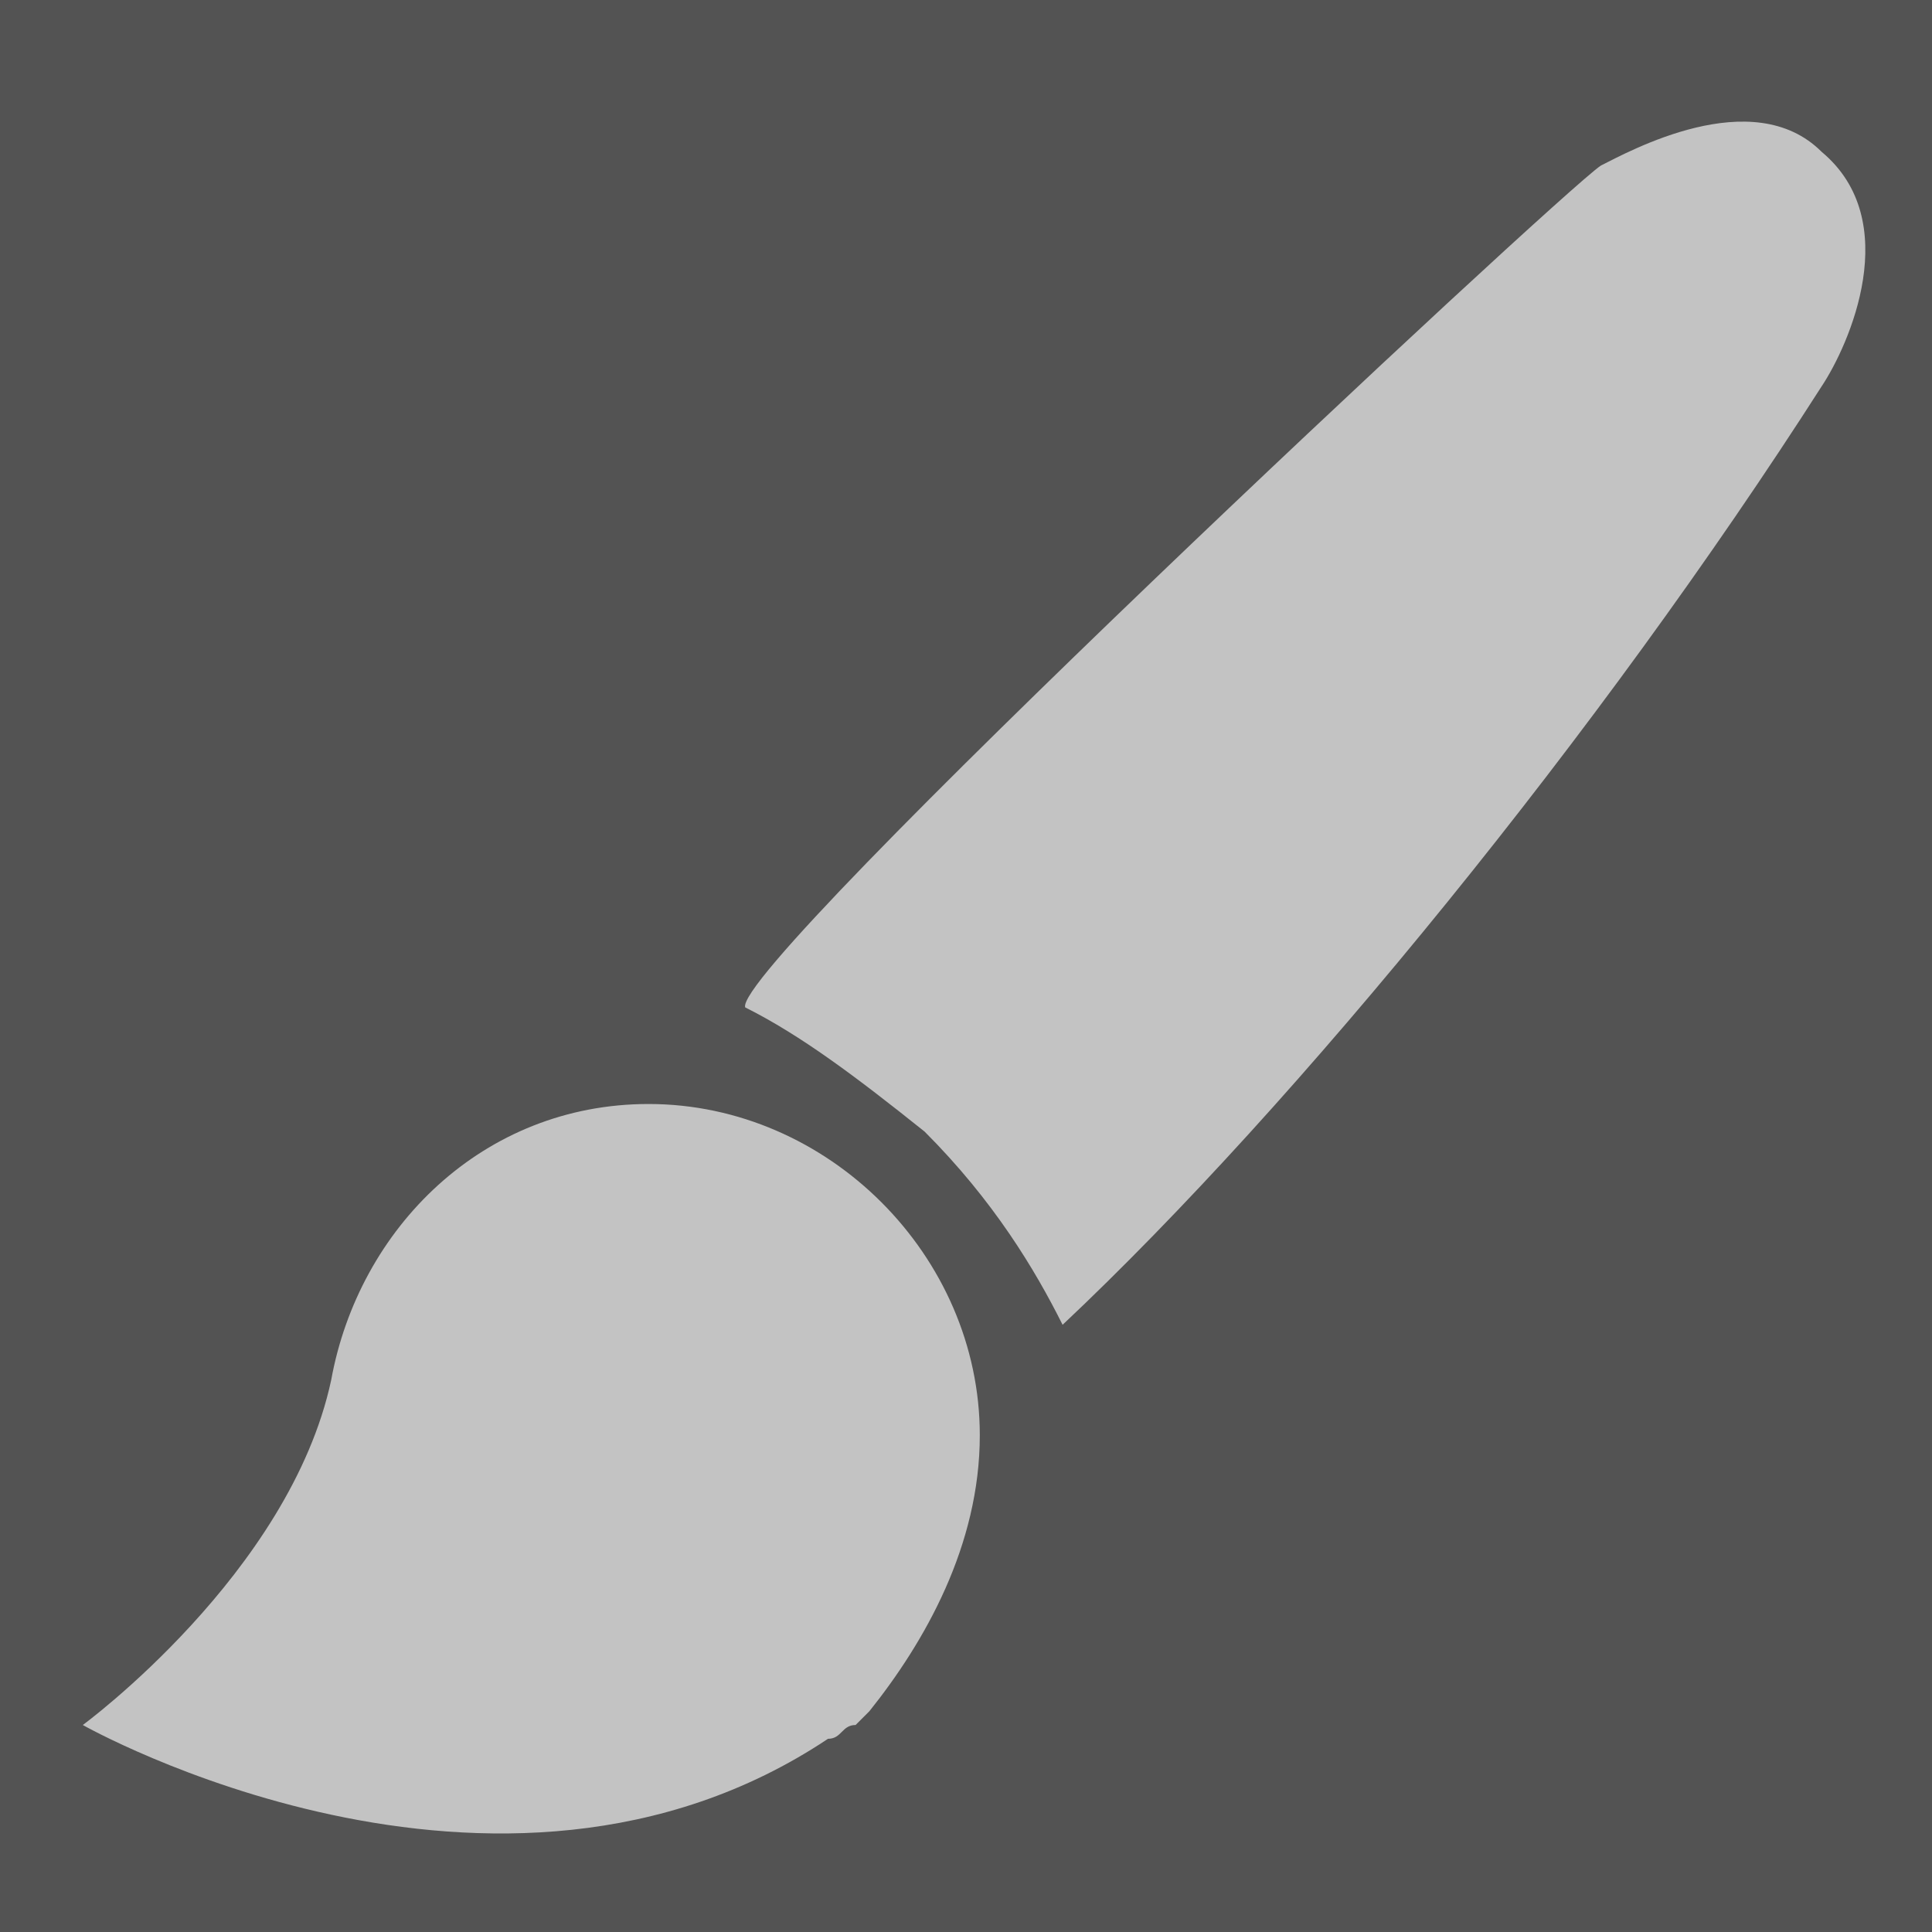
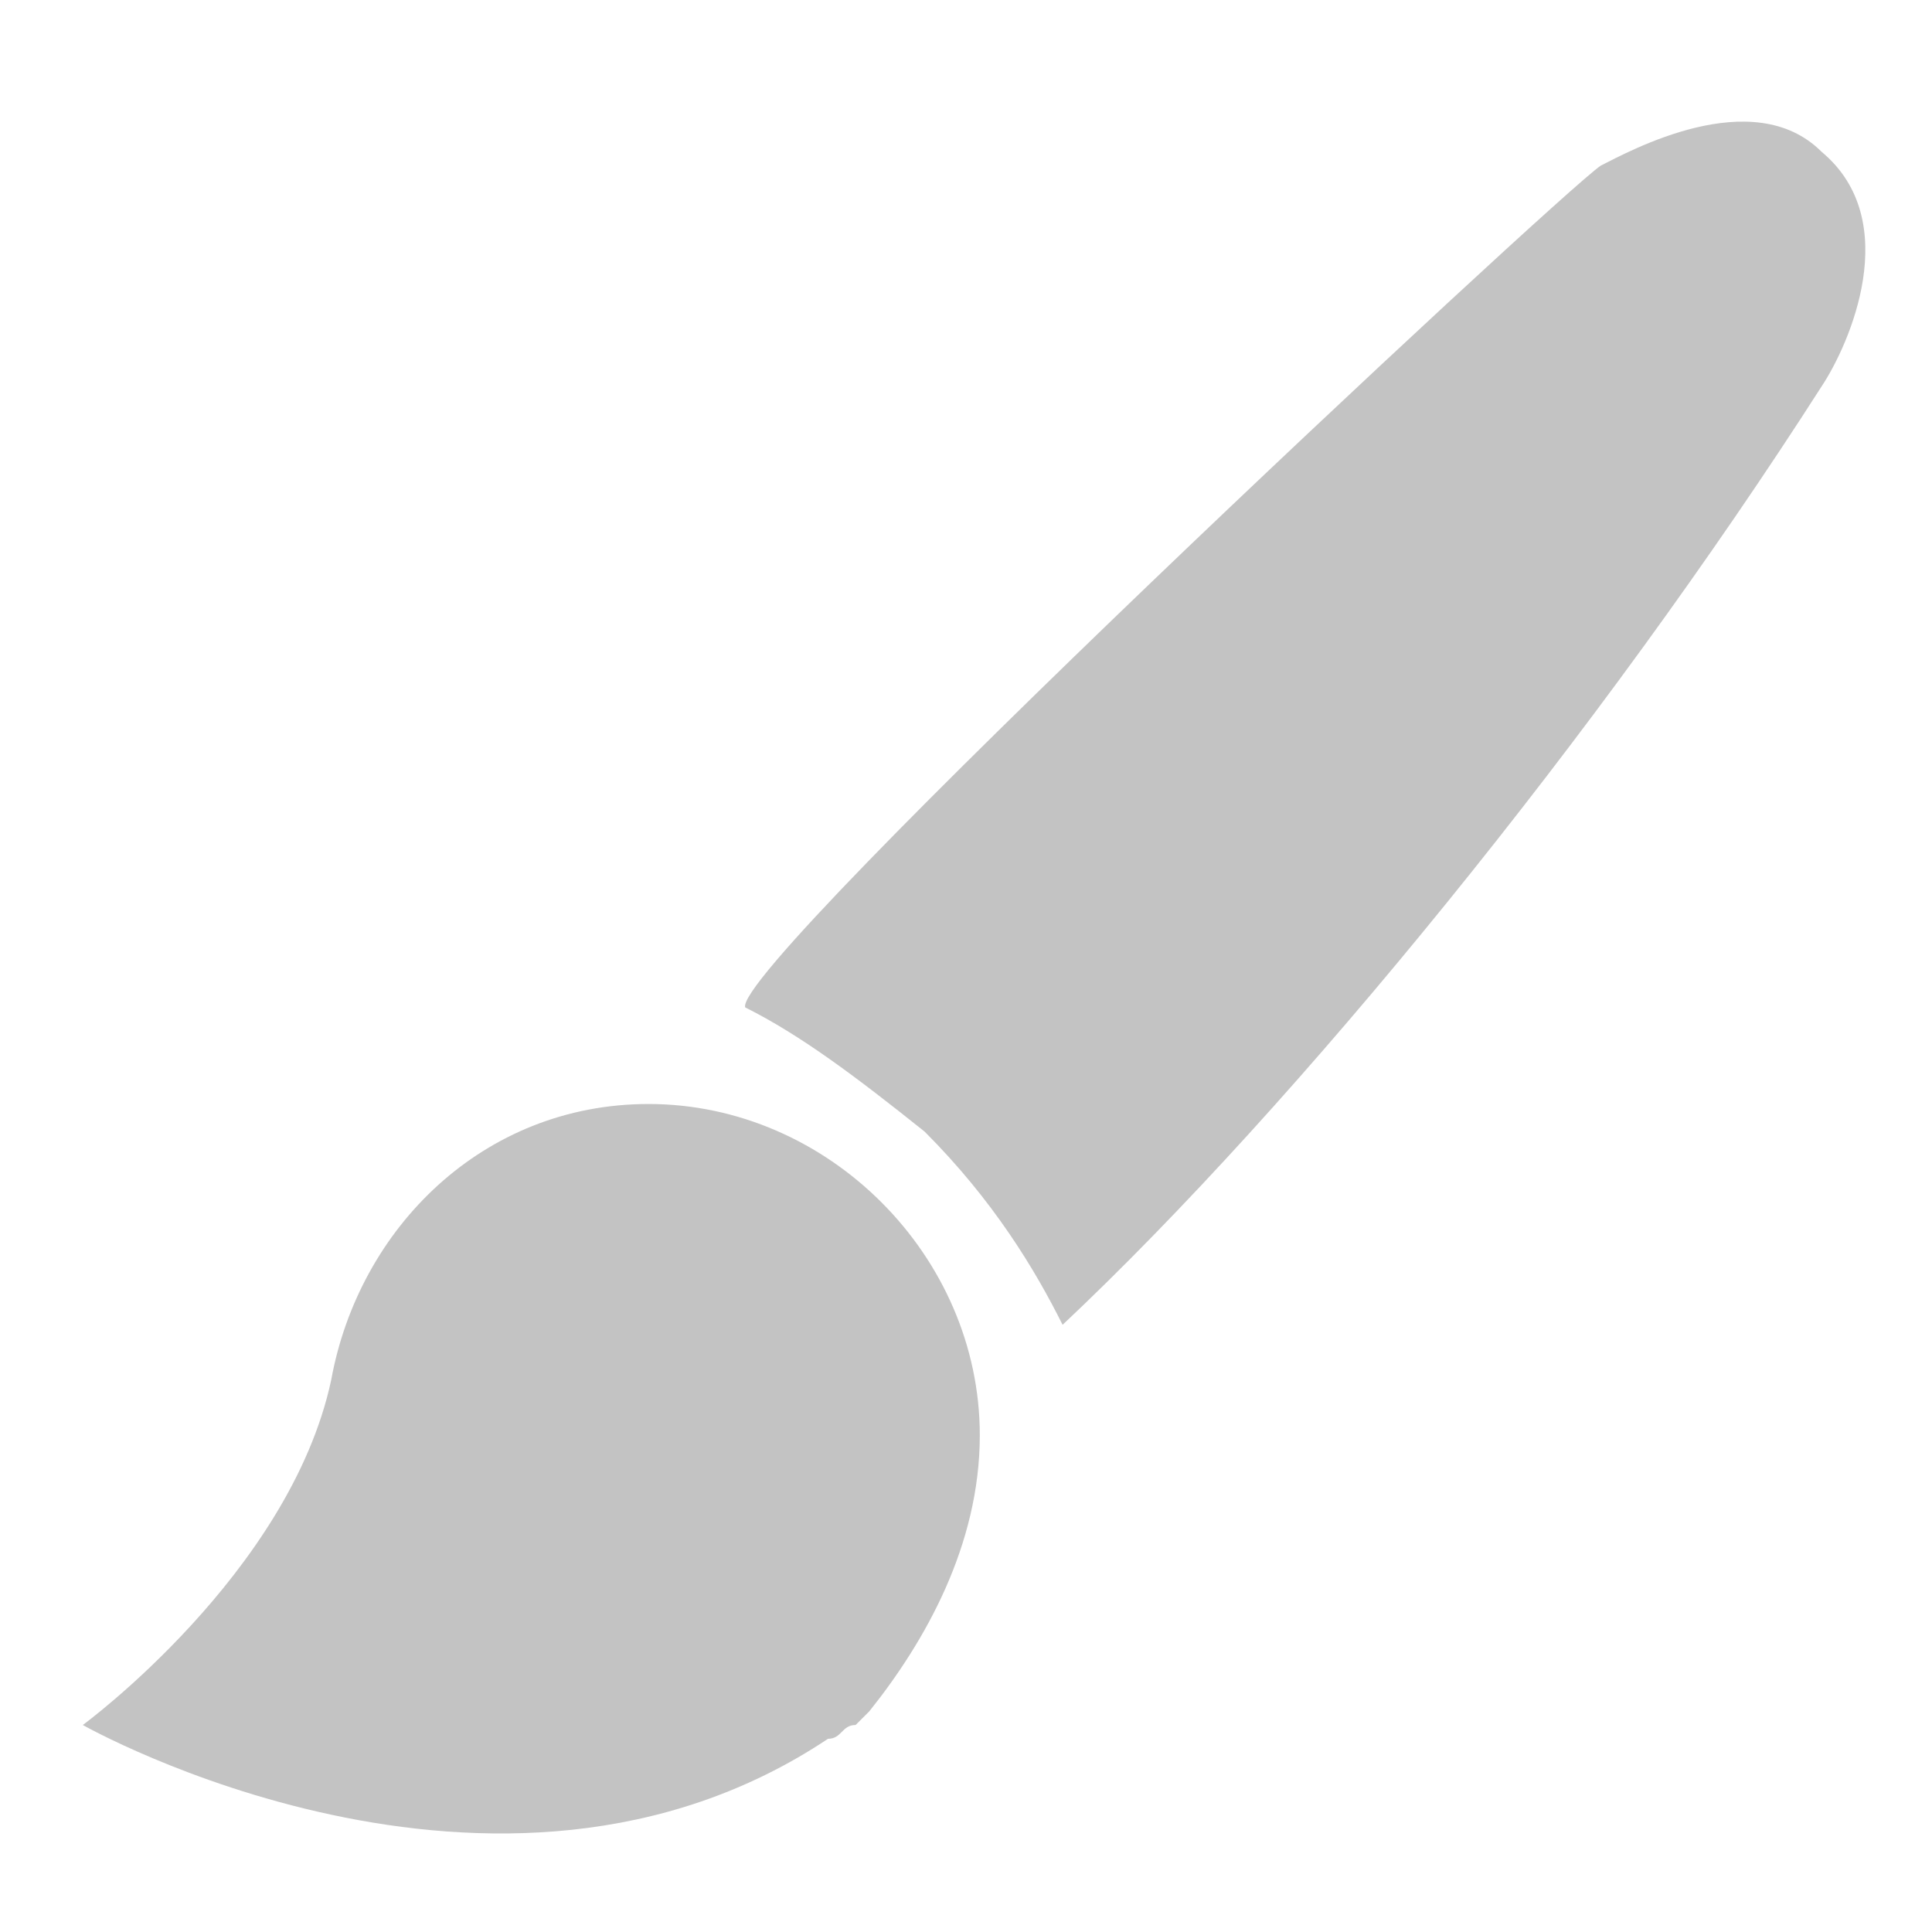
<svg xmlns="http://www.w3.org/2000/svg" width="14" height="14" viewBox="0 0 14 14">
  <style>.st0{fill:#535353;} .st1{fill:#C3C3C3;}</style>
-   <path class="st0" d="M0,0h14v14H0V0z" />
  <path class="st1" d="M5.4 7.3c.4.2.8.5 1.3.9.5.5.8 1 1 1.4 1.7-1.6 3.9-4.3 5.5-6.8.2-.3.6-1.2 0-1.7-.5-.5-1.4 0-1.6.1C11.3 1.4 5.3 7 5.4 7.3zM7.1 10.4C7.1 9.1 6 8 4.7 8c-1.2 0-2.1.9-2.3 2-.3 1.4-1.8 2.5-1.8 2.5s3 1.7 5.4.1c.1 0 .1-.1.2-.1 0 0 .1-.1.1-.1C6.7 11.9 7.1 11.2 7.1 10.4z" />
</svg>